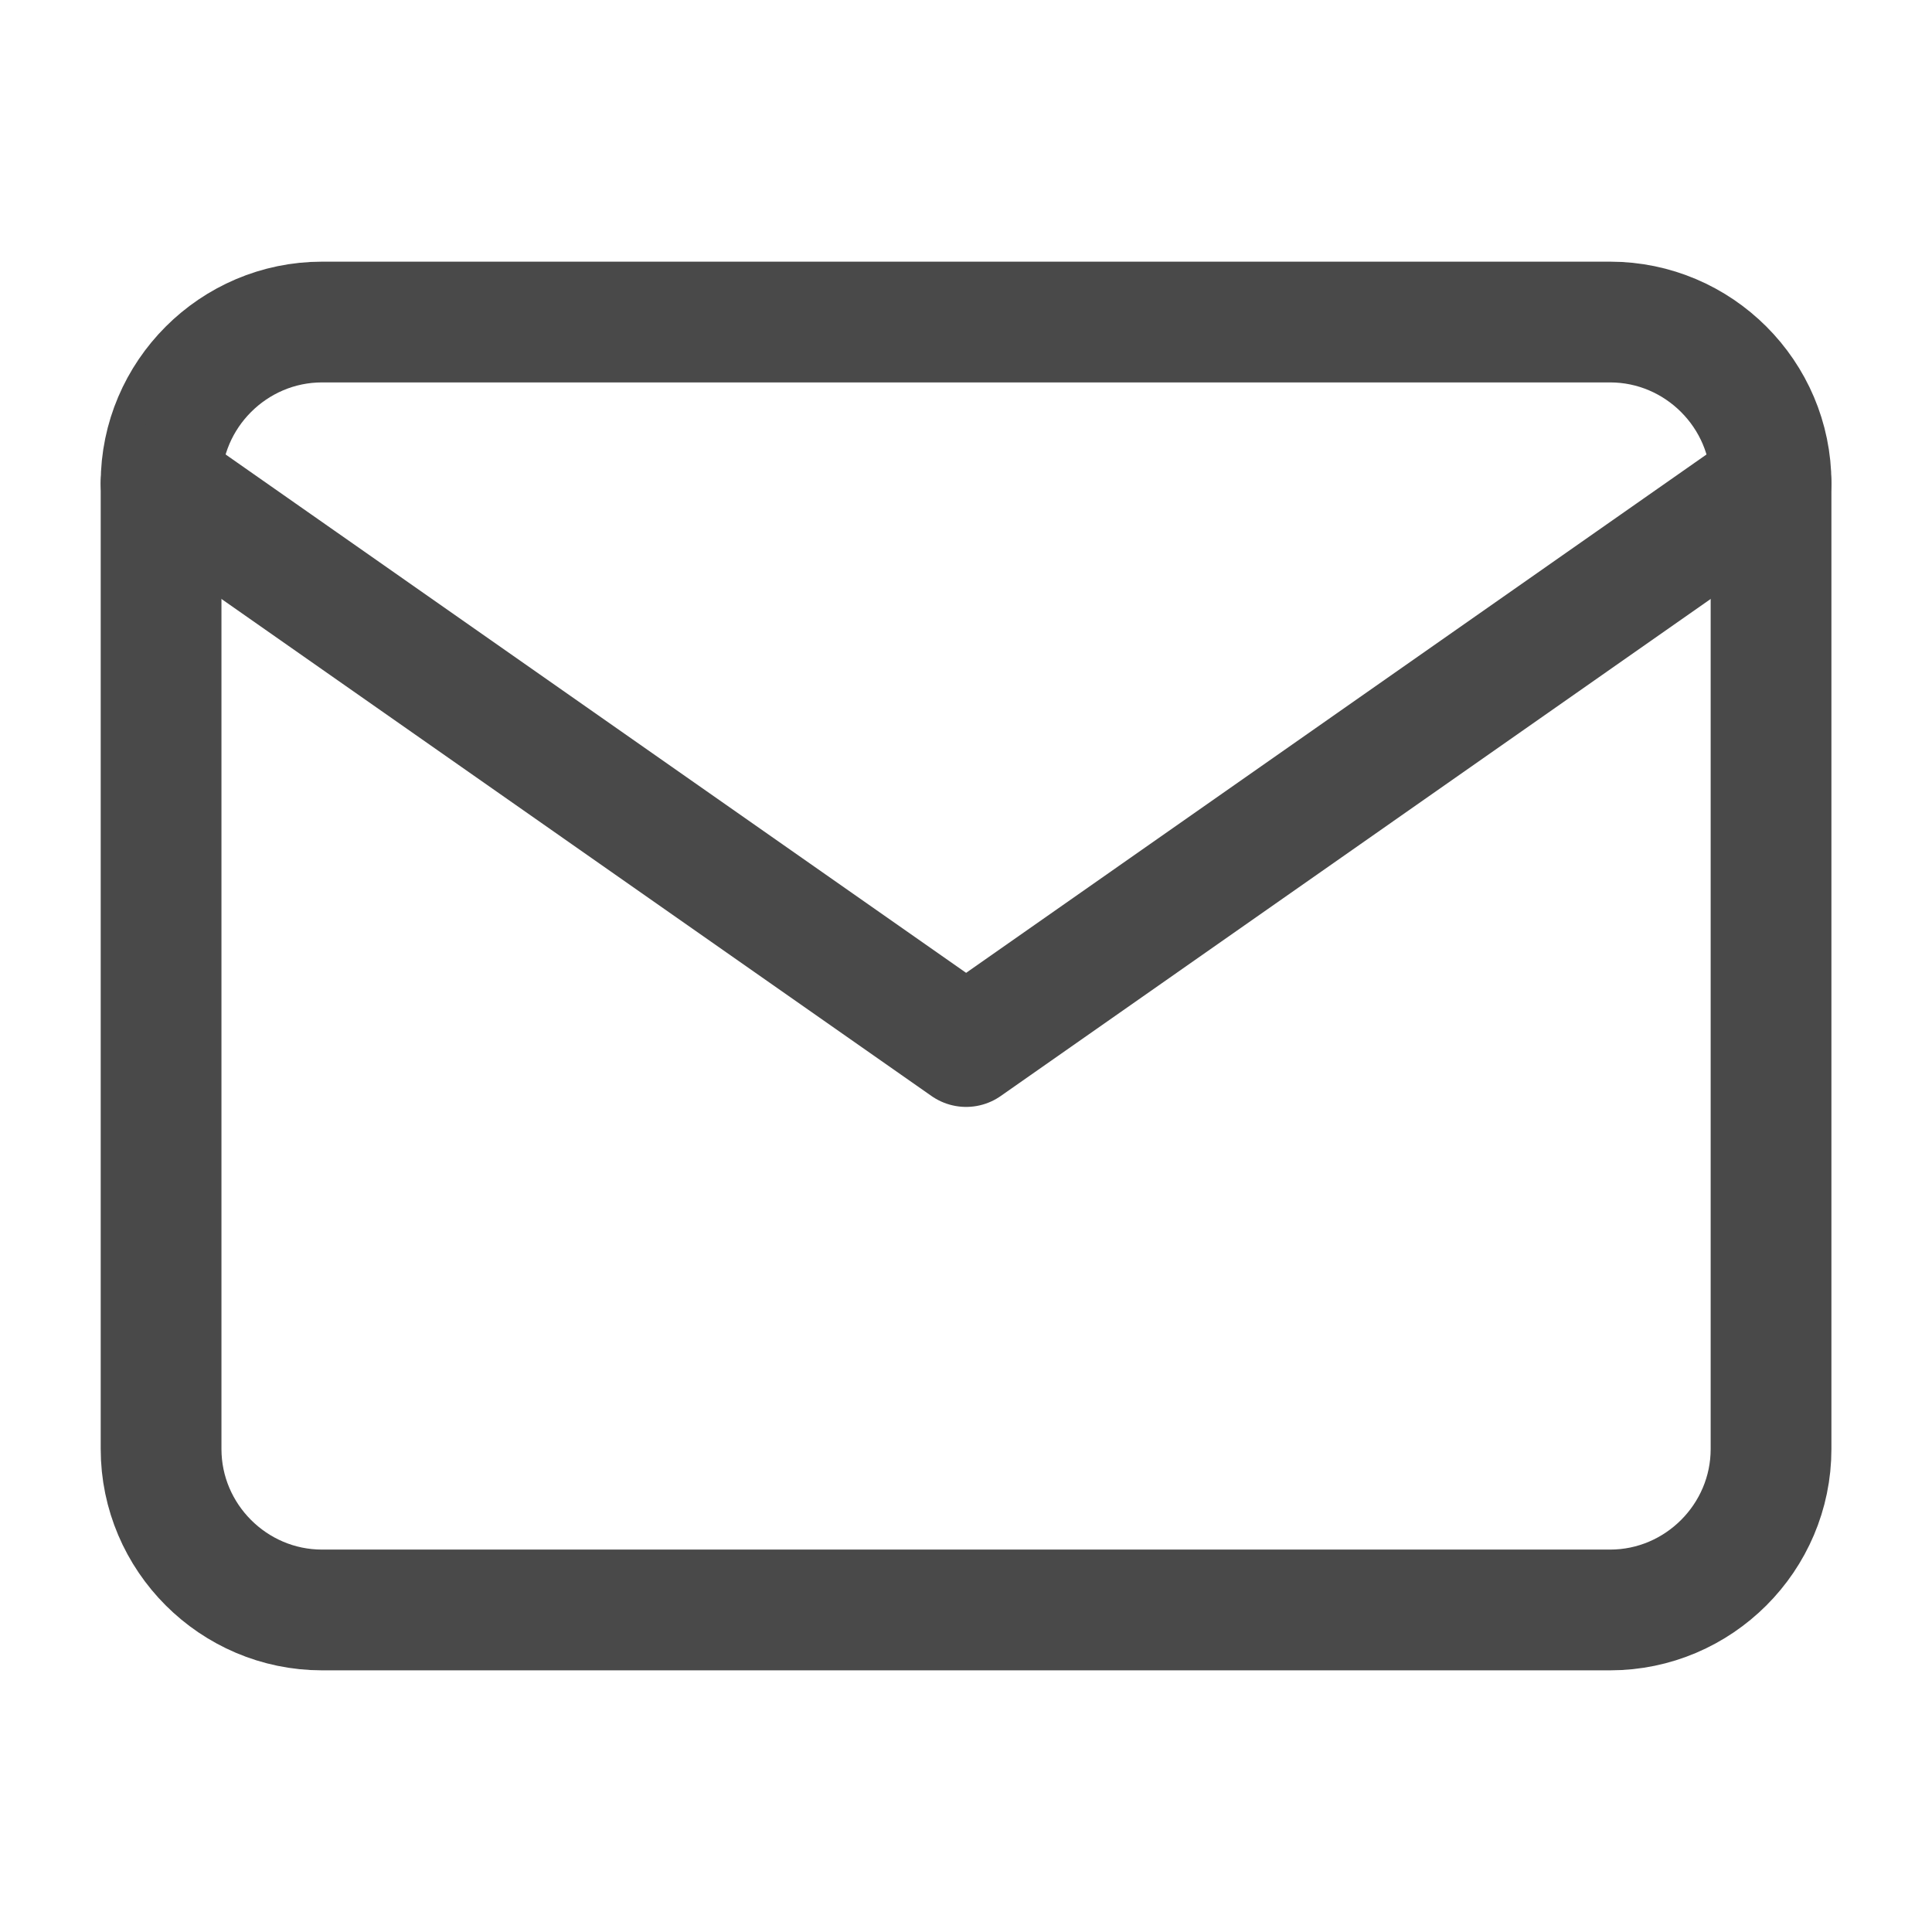
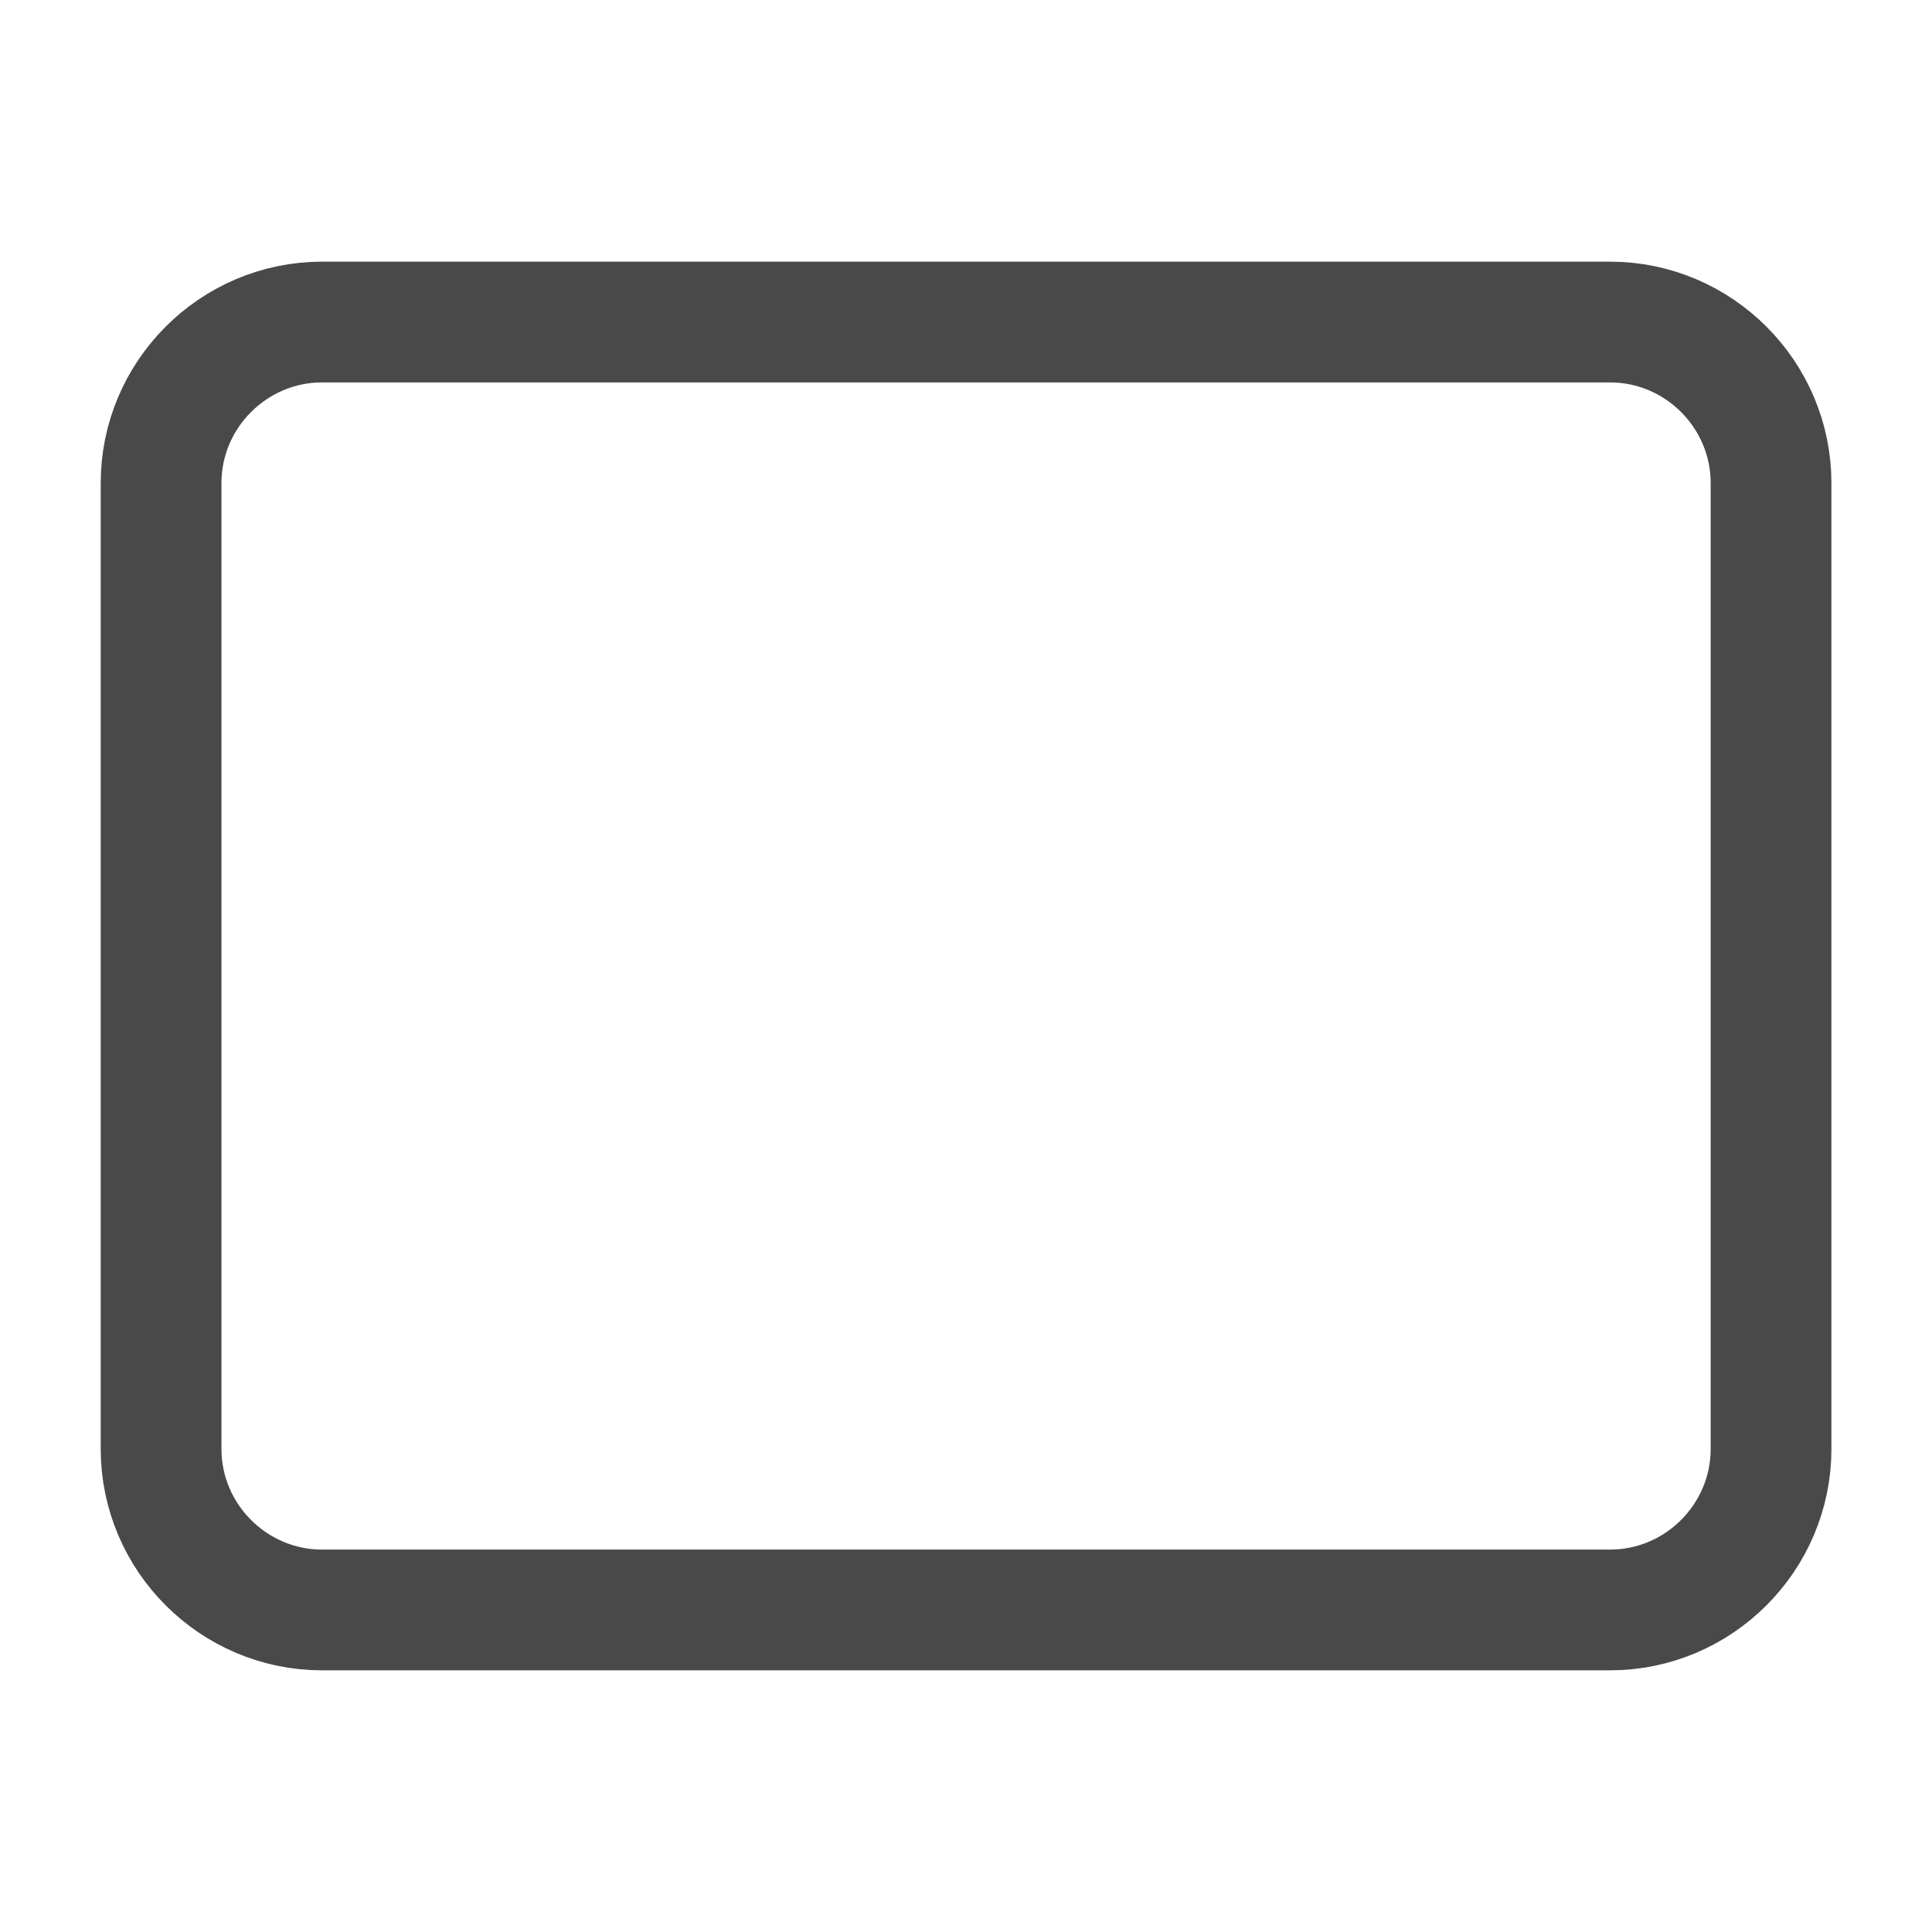
<svg xmlns="http://www.w3.org/2000/svg" width="16" height="16" viewBox="0 0 16 16" fill="none">
  <path d="M2.667 2.667H13.334C14.067 2.667 14.667 3.267 14.667 4V12C14.667 12.733 14.067 13.333 13.334 13.333H2.667C1.934 13.333 1.334 12.733 1.334 12V4C1.334 3.267 1.934 2.667 2.667 2.667Z" stroke="#494949" stroke-linecap="round" stroke-linejoin="round" style="mix-blend-mode:multiply" />
-   <path d="M14.667 4L8.001 8.667L1.334 4" stroke="#494949" stroke-linecap="round" stroke-linejoin="round" style="mix-blend-mode:multiply" />
</svg>